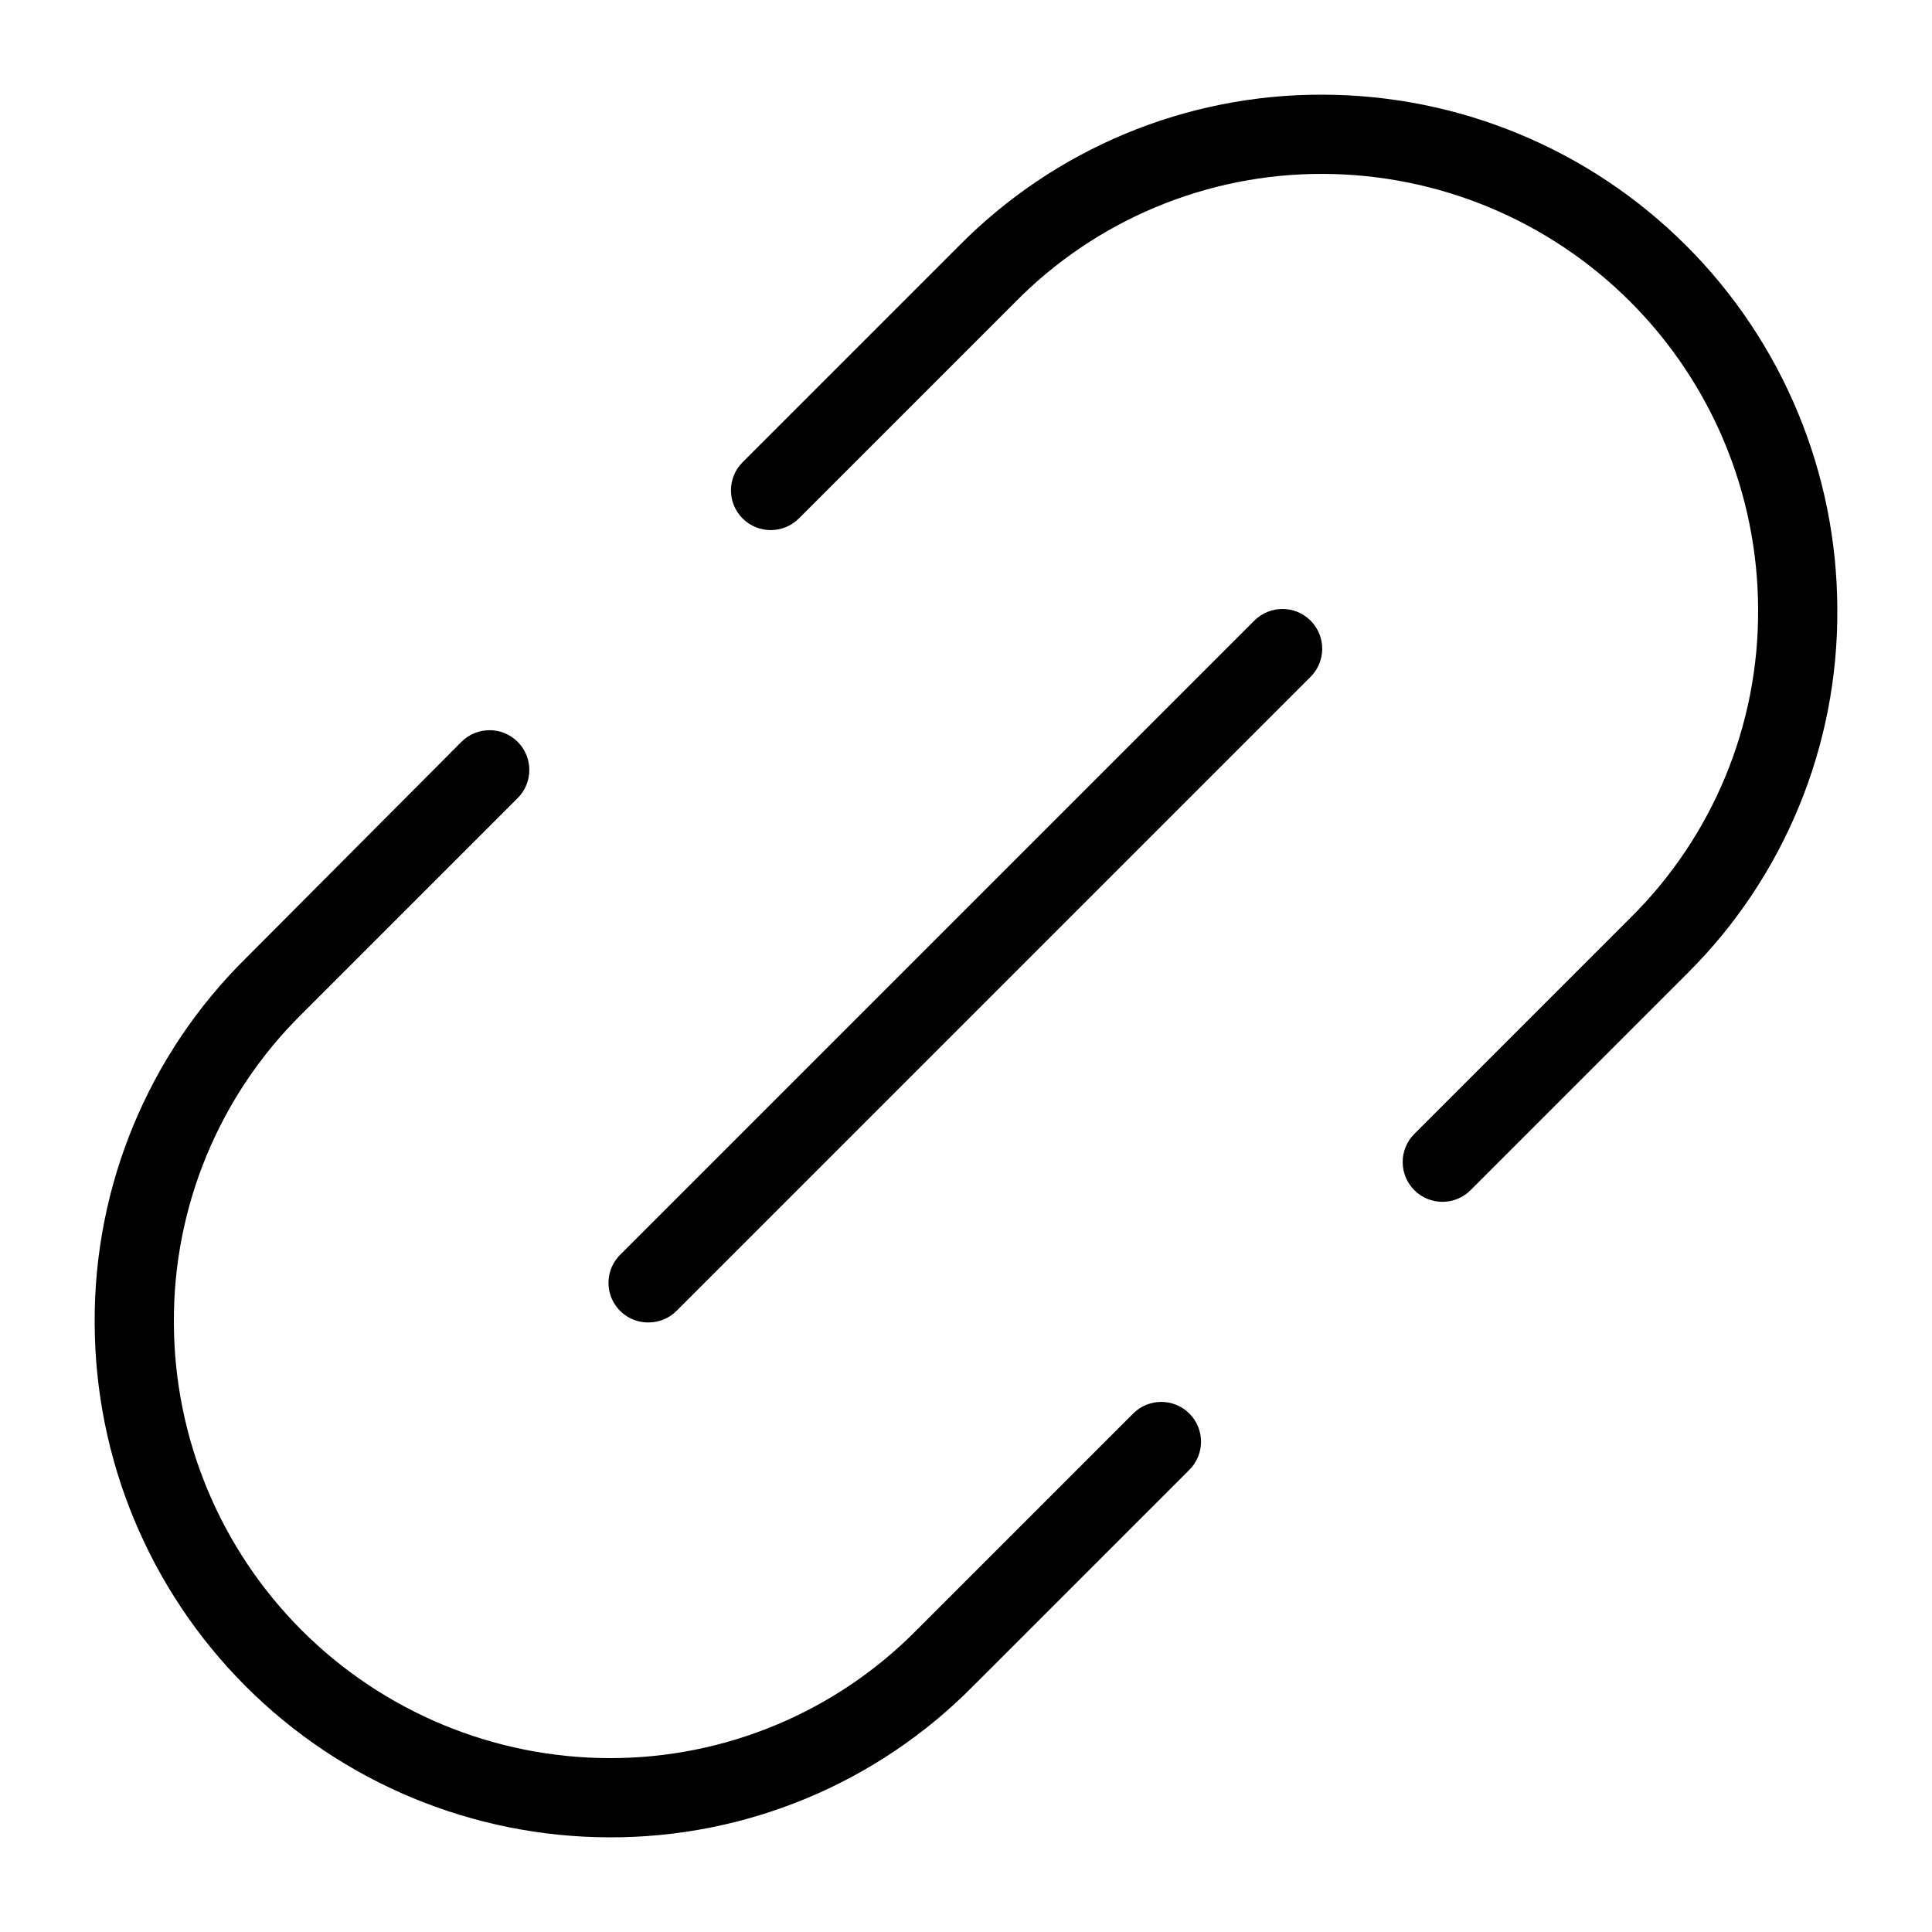
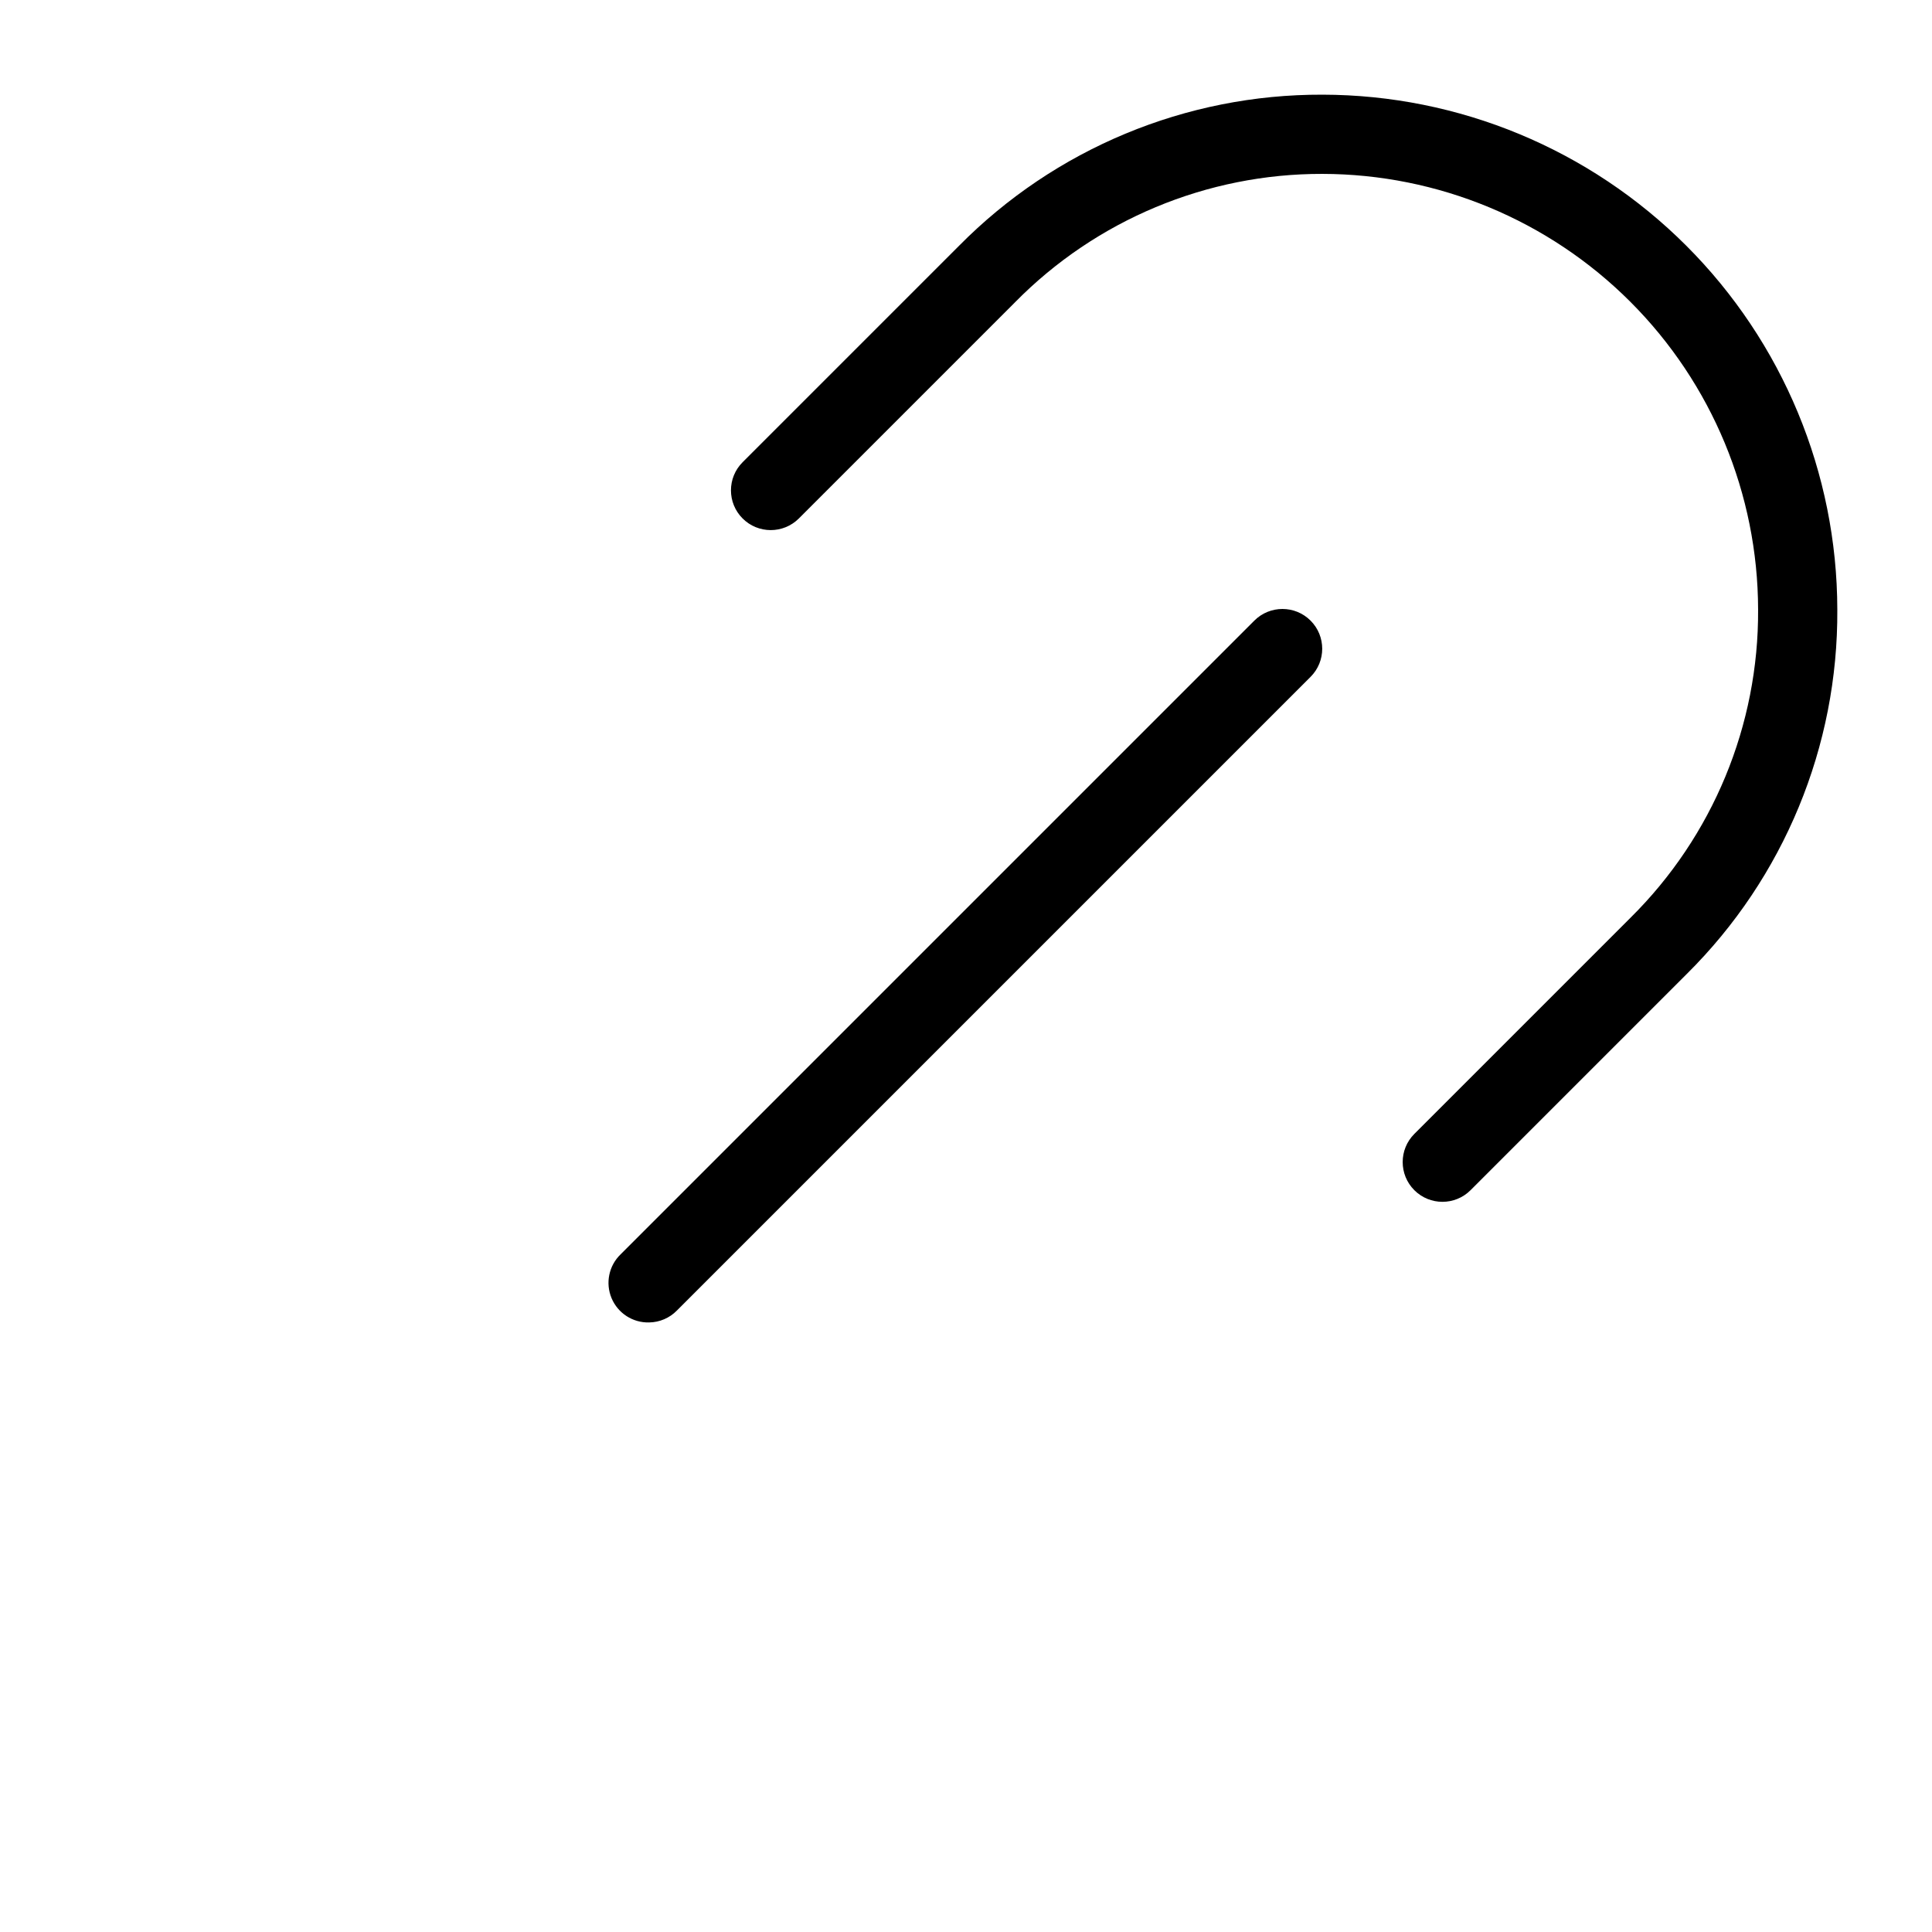
<svg xmlns="http://www.w3.org/2000/svg" fill="#000000" width="800px" height="800px" version="1.1" viewBox="144 144 512 512">
  <g>
    <path d="m494.46 169.09c-36.199-0.117-70.922 14.332-96.352 40.094l-57.309 57.309c-4.117 4.117-4.117 10.789 0 14.906 4.117 4.113 10.789 4.113 14.906 0l57.309-57.309h-0.004c21.484-21.816 50.836-34.07 81.449-34.008 30.605 0.055 59.941 12.238 81.582 33.879s33.82 50.973 33.875 81.578c0.176 30.656-12.008 60.09-33.797 81.656l-57.309 57.309c-4.113 4.117-4.113 10.789 0 14.906 4.117 4.117 10.789 4.117 14.906 0l57.309-57.309c25.738-25.516 40.113-60.32 39.883-96.562-0.055-36.172-14.449-70.848-40.023-96.422-25.578-25.578-60.254-39.973-96.426-40.027z" />
-     <path d="m401.89 590.82 57.309-57.309c4.117-4.117 4.117-10.789 0-14.902-4.113-4.117-10.789-4.117-14.902 0l-57.309 57.309v-0.004c-21.48 21.816-50.836 34.07-81.449 34.008-30.605-0.055-59.938-12.234-81.578-33.875s-33.824-50.977-33.879-81.582c-0.176-30.656 12.008-60.09 33.797-81.656l57.309-57.309c4.117-4.117 4.117-10.789 0-14.906-4.117-4.113-10.789-4.113-14.906 0l-57.098 57.309c-25.812 25.48-40.27 60.293-40.094 96.562 0.055 36.172 14.449 70.848 40.027 96.426 25.574 25.574 60.25 39.969 96.422 40.023 36.199 0.117 70.922-14.332 96.352-40.094z" />
    <path d="m316.03 494.46c2.766-0.039 5.41-1.168 7.348-3.148l167.94-167.94-0.004 0.004c4.117-4.117 4.117-10.789 0-14.906-4.113-4.117-10.789-4.117-14.902 0l-167.94 167.94c-3.121 3.004-4.074 7.617-2.402 11.613 1.672 3.996 5.629 6.555 9.961 6.438z" />
  </g>
</svg>